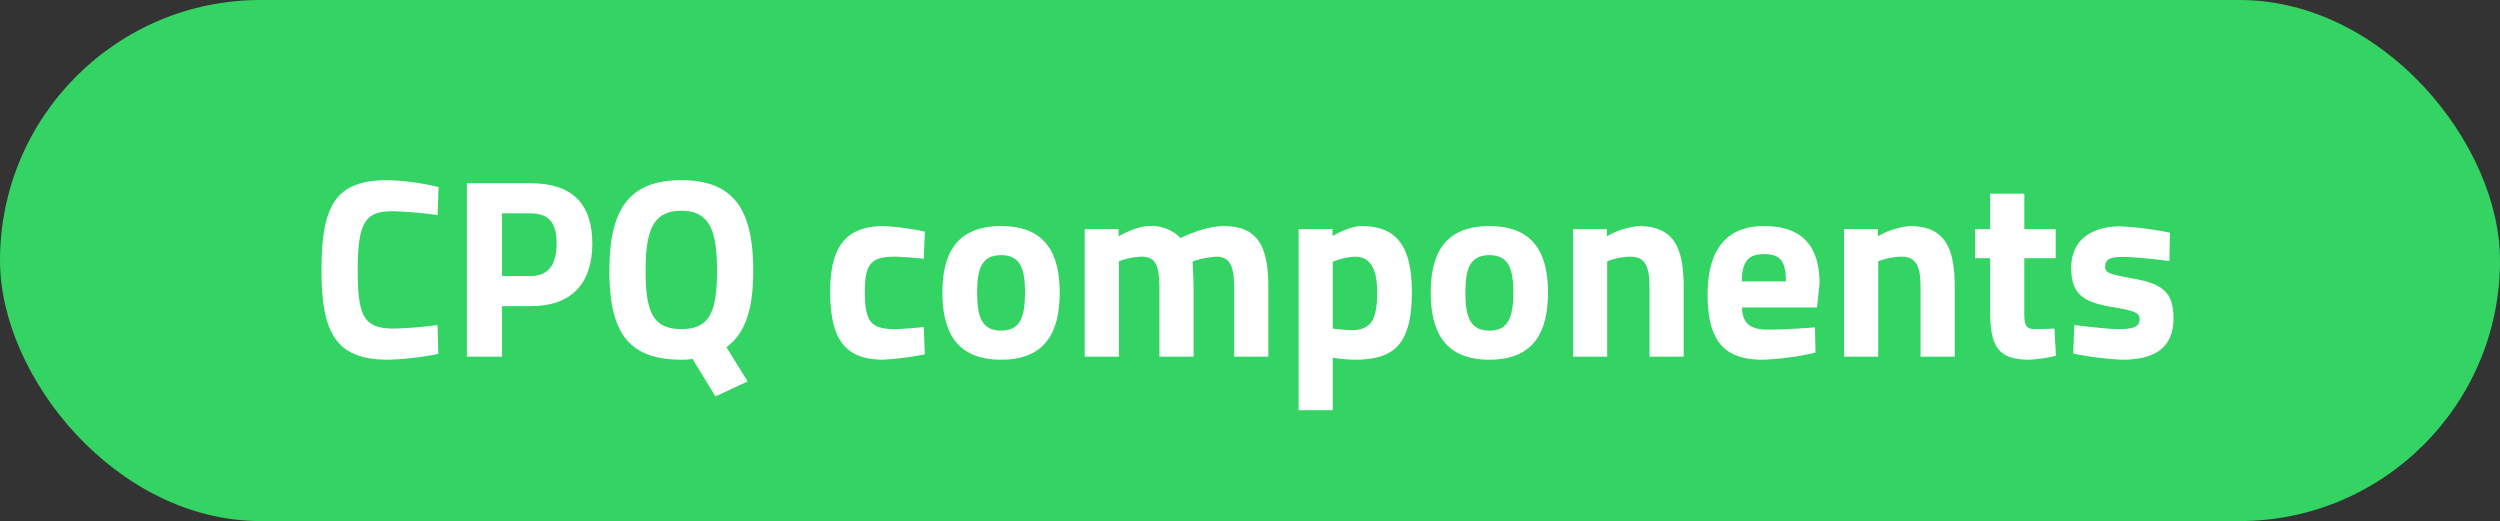
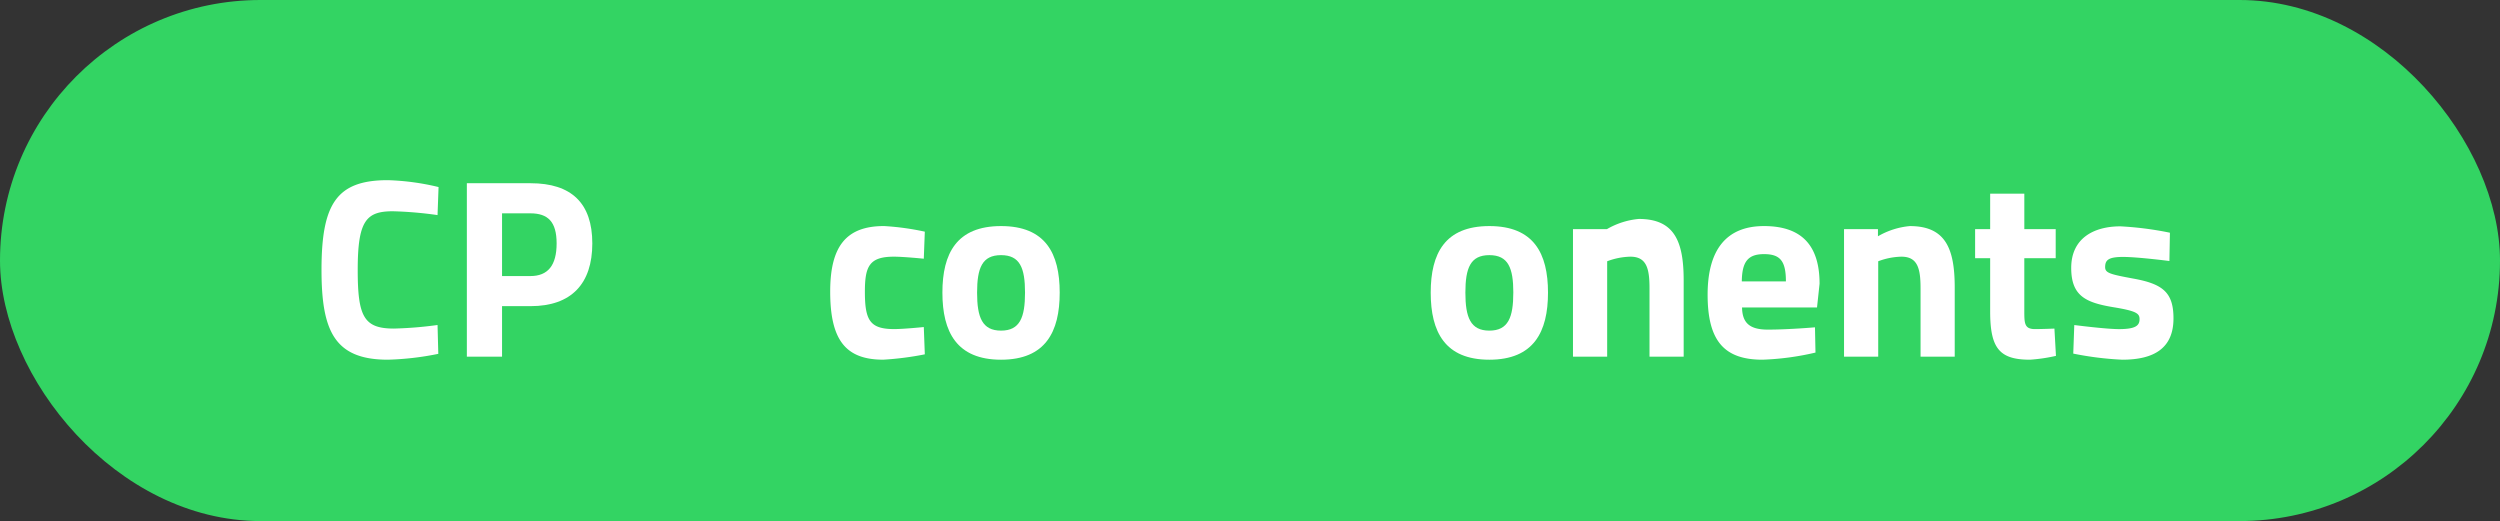
<svg xmlns="http://www.w3.org/2000/svg" width="451" height="94" viewBox="0 0 451 94">
  <rect x="0" y="0" width="451" height="94" fill="#333333" stroke="none" />
  <defs>
    <clipPath id="clip-path">
      <rect id="Rechteck_151764" data-name="Rechteck 151764" width="334.097" height="41.497" transform="translate(0 0)" fill="#fff" />
    </clipPath>
  </defs>
  <g id="Gruppe_158486" data-name="Gruppe 158486" transform="translate(-3675 -3112)">
    <rect id="Rechteck_151403" data-name="Rechteck 151403" width="451" height="94" rx="47" transform="translate(3675 3112)" fill="#33d463" />
    <g id="Gruppe_158472" data-name="Gruppe 158472" transform="translate(3733 3144.502)">
      <g id="Gruppe_158471" data-name="Gruppe 158471" clip-path="url(#clip-path)">
        <path id="Pfad_61518" data-name="Pfad 61518" d="M21.07,31.33a51.664,51.664,0,0,1-9.109,1.058C2.3,32.388,0,27.143,0,16.194,0,4.325,2.668,0,11.961,0a44.438,44.438,0,0,1,9.155,1.242L20.932,6.3a68.739,68.739,0,0,0-8.05-.69c-4.831,0-6.35,1.7-6.35,10.581,0,8.419,1.105,10.581,6.533,10.581a69.8,69.8,0,0,0,7.867-.644Z" fill="#fff" />
        <path id="Pfad_61519" data-name="Pfad 61519" d="M32.569,22.727v9.109H26.22V.553h11.5c7.361,0,11.133,3.588,11.133,10.856S45.083,22.727,37.722,22.727ZM37.676,17.3c3.174,0,4.738-1.932,4.738-5.889,0-3.91-1.564-5.427-4.738-5.427H32.569V17.3Z" fill="#fff" />
-         <path id="Pfad_61520" data-name="Pfad 61520" d="M66.931,32.25a11.549,11.549,0,0,1-2.024.138c-9.845,0-12.973-5.336-12.973-16.01C51.934,5.8,55.062,0,64.907,0S77.881,5.8,77.881,16.378c0,6.809-1.381,11.226-4.831,13.756L76.869,36.3l-5.8,2.714Zm4.417-15.872c0-7.223-1.288-10.857-6.441-10.857s-6.44,3.634-6.44,10.857c0,7.315,1.288,10.489,6.44,10.489s6.441-3.174,6.441-10.489" fill="#fff" />
        <path id="Pfad_61521" data-name="Pfad 61521" d="M108.836,9.293l-.184,4.877s-3.634-.368-5.382-.368c-4.417,0-5.245,1.7-5.245,6.3,0,5.152.874,6.762,5.29,6.762,1.749,0,5.337-.368,5.337-.368l.184,4.923a54.229,54.229,0,0,1-7.5.966c-6.855,0-9.569-3.634-9.569-12.283,0-8.143,2.853-11.824,9.707-11.824a47.1,47.1,0,0,1,7.361,1.012" fill="#fff" />
        <path id="Pfad_61522" data-name="Pfad 61522" d="M133.171,20.289c0,7.084-2.576,12.1-10.581,12.1s-10.581-5.015-10.581-12.1S114.585,8.281,122.59,8.281s10.581,4.923,10.581,12.008m-6.256,0c0-4.463-.92-6.764-4.325-6.764s-4.324,2.3-4.324,6.764.92,6.854,4.324,6.854,4.325-2.392,4.325-6.854" fill="#fff" />
-         <path id="Pfad_61523" data-name="Pfad 61523" d="M137.677,31.836v-23H143.8v1.288s3.174-1.84,5.428-1.84a7.3,7.3,0,0,1,5.751,2.162s4.232-2.162,7.729-2.162c6.256,0,8.1,3.681,8.1,11.087V31.836h-6.165V19.553c0-3.5-.46-5.751-3.221-5.751a15.684,15.684,0,0,0-4.278.874s.184,3.45.184,5.245V31.836h-6.165V20.013c0-4.141-.368-6.211-3.22-6.211a12.752,12.752,0,0,0-4.094.828V31.836Z" fill="#fff" />
-         <path id="Pfad_61524" data-name="Pfad 61524" d="M176.27,8.833h6.119v1.243s2.991-1.794,5.245-1.794c6.072,0,9.063,3.312,9.063,11.869,0,9.8-3.4,12.237-10.443,12.237a26.8,26.8,0,0,1-3.819-.368V41.5H176.27Zm6.165,5.889V26.776a32.992,32.992,0,0,0,3.359.276c3.68,0,4.646-2.024,4.646-6.9,0-4.647-1.564-6.349-4-6.349a11.91,11.91,0,0,0-4,.92" fill="#fff" />
        <path id="Pfad_61525" data-name="Pfad 61525" d="M221.26,20.289c0,7.084-2.576,12.1-10.581,12.1S200.1,27.373,200.1,20.289s2.576-12.008,10.581-12.008S221.26,13.2,221.26,20.289m-6.256,0c0-4.463-.921-6.764-4.325-6.764s-4.324,2.3-4.324,6.764.92,6.854,4.324,6.854S215,24.751,215,20.289" fill="#fff" />
-         <path id="Pfad_61526" data-name="Pfad 61526" d="M225.766,31.836v-23h6.119v1.288a13.922,13.922,0,0,1,5.75-1.84c6.442,0,8.1,4.049,8.1,11.087V31.836h-6.164V19.553c0-3.5-.46-5.751-3.45-5.751a12.555,12.555,0,0,0-4.187.828V31.836Z" fill="#fff" />
+         <path id="Pfad_61526" data-name="Pfad 61526" d="M225.766,31.836v-23h6.119a13.922,13.922,0,0,1,5.75-1.84c6.442,0,8.1,4.049,8.1,11.087V31.836h-6.164V19.553c0-3.5-.46-5.751-3.45-5.751a12.555,12.555,0,0,0-4.187.828V31.836Z" fill="#fff" />
        <path id="Pfad_61527" data-name="Pfad 61527" d="M269.422,26.545l.092,4.555a48.68,48.68,0,0,1-9.569,1.288c-6.947,0-9.891-3.45-9.891-11.731,0-8.189,3.45-12.375,10.167-12.375,6.763,0,10.029,3.45,10.029,10.4l-.46,4.278H256.265c.046,2.76,1.334,4,4.646,4,3.773,0,8.511-.414,8.511-.414m-5.245-8.28c0-3.727-1.058-4.923-3.956-4.923-2.944,0-3.956,1.426-4,4.923Z" fill="#fff" />
        <path id="Pfad_61528" data-name="Pfad 61528" d="M274.663,31.836v-23h6.119v1.288a13.921,13.921,0,0,1,5.75-1.84c6.442,0,8.1,4.049,8.1,11.087V31.836h-6.164V19.553c0-3.5-.46-5.751-3.45-5.751a12.555,12.555,0,0,0-4.187.828V31.836Z" fill="#fff" />
        <path id="Pfad_61529" data-name="Pfad 61529" d="M307.185,14.078v9.431c0,2.3,0,3.358,1.933,3.358,1.288,0,3.5-.092,3.5-.092l.276,4.923a30.024,30.024,0,0,1-4.692.69c-5.566,0-7.177-2.117-7.177-8.741V14.078h-2.715V8.833h2.715v-6.4h6.164v6.4h5.659v5.245Z" fill="#fff" />
        <path id="Pfad_61530" data-name="Pfad 61530" d="M333.36,14.584s-5.7-.736-8.373-.736-3.22.6-3.22,1.84c0,1.058.874,1.289,5.107,2.071,5.337.966,7.222,2.53,7.222,7.177,0,5.381-3.5,7.452-9.247,7.452a57.593,57.593,0,0,1-8.833-1.1l.184-5.153s5.7.736,8.052.736c2.944,0,3.725-.6,3.725-1.794,0-1.011-.506-1.472-4.738-2.162-4.969-.828-7.591-2.024-7.591-7.085,0-5.337,4.049-7.5,8.879-7.5a59.058,59.058,0,0,1,8.926,1.151Z" fill="#fff" />
      </g>
    </g>
  </g>
</svg>